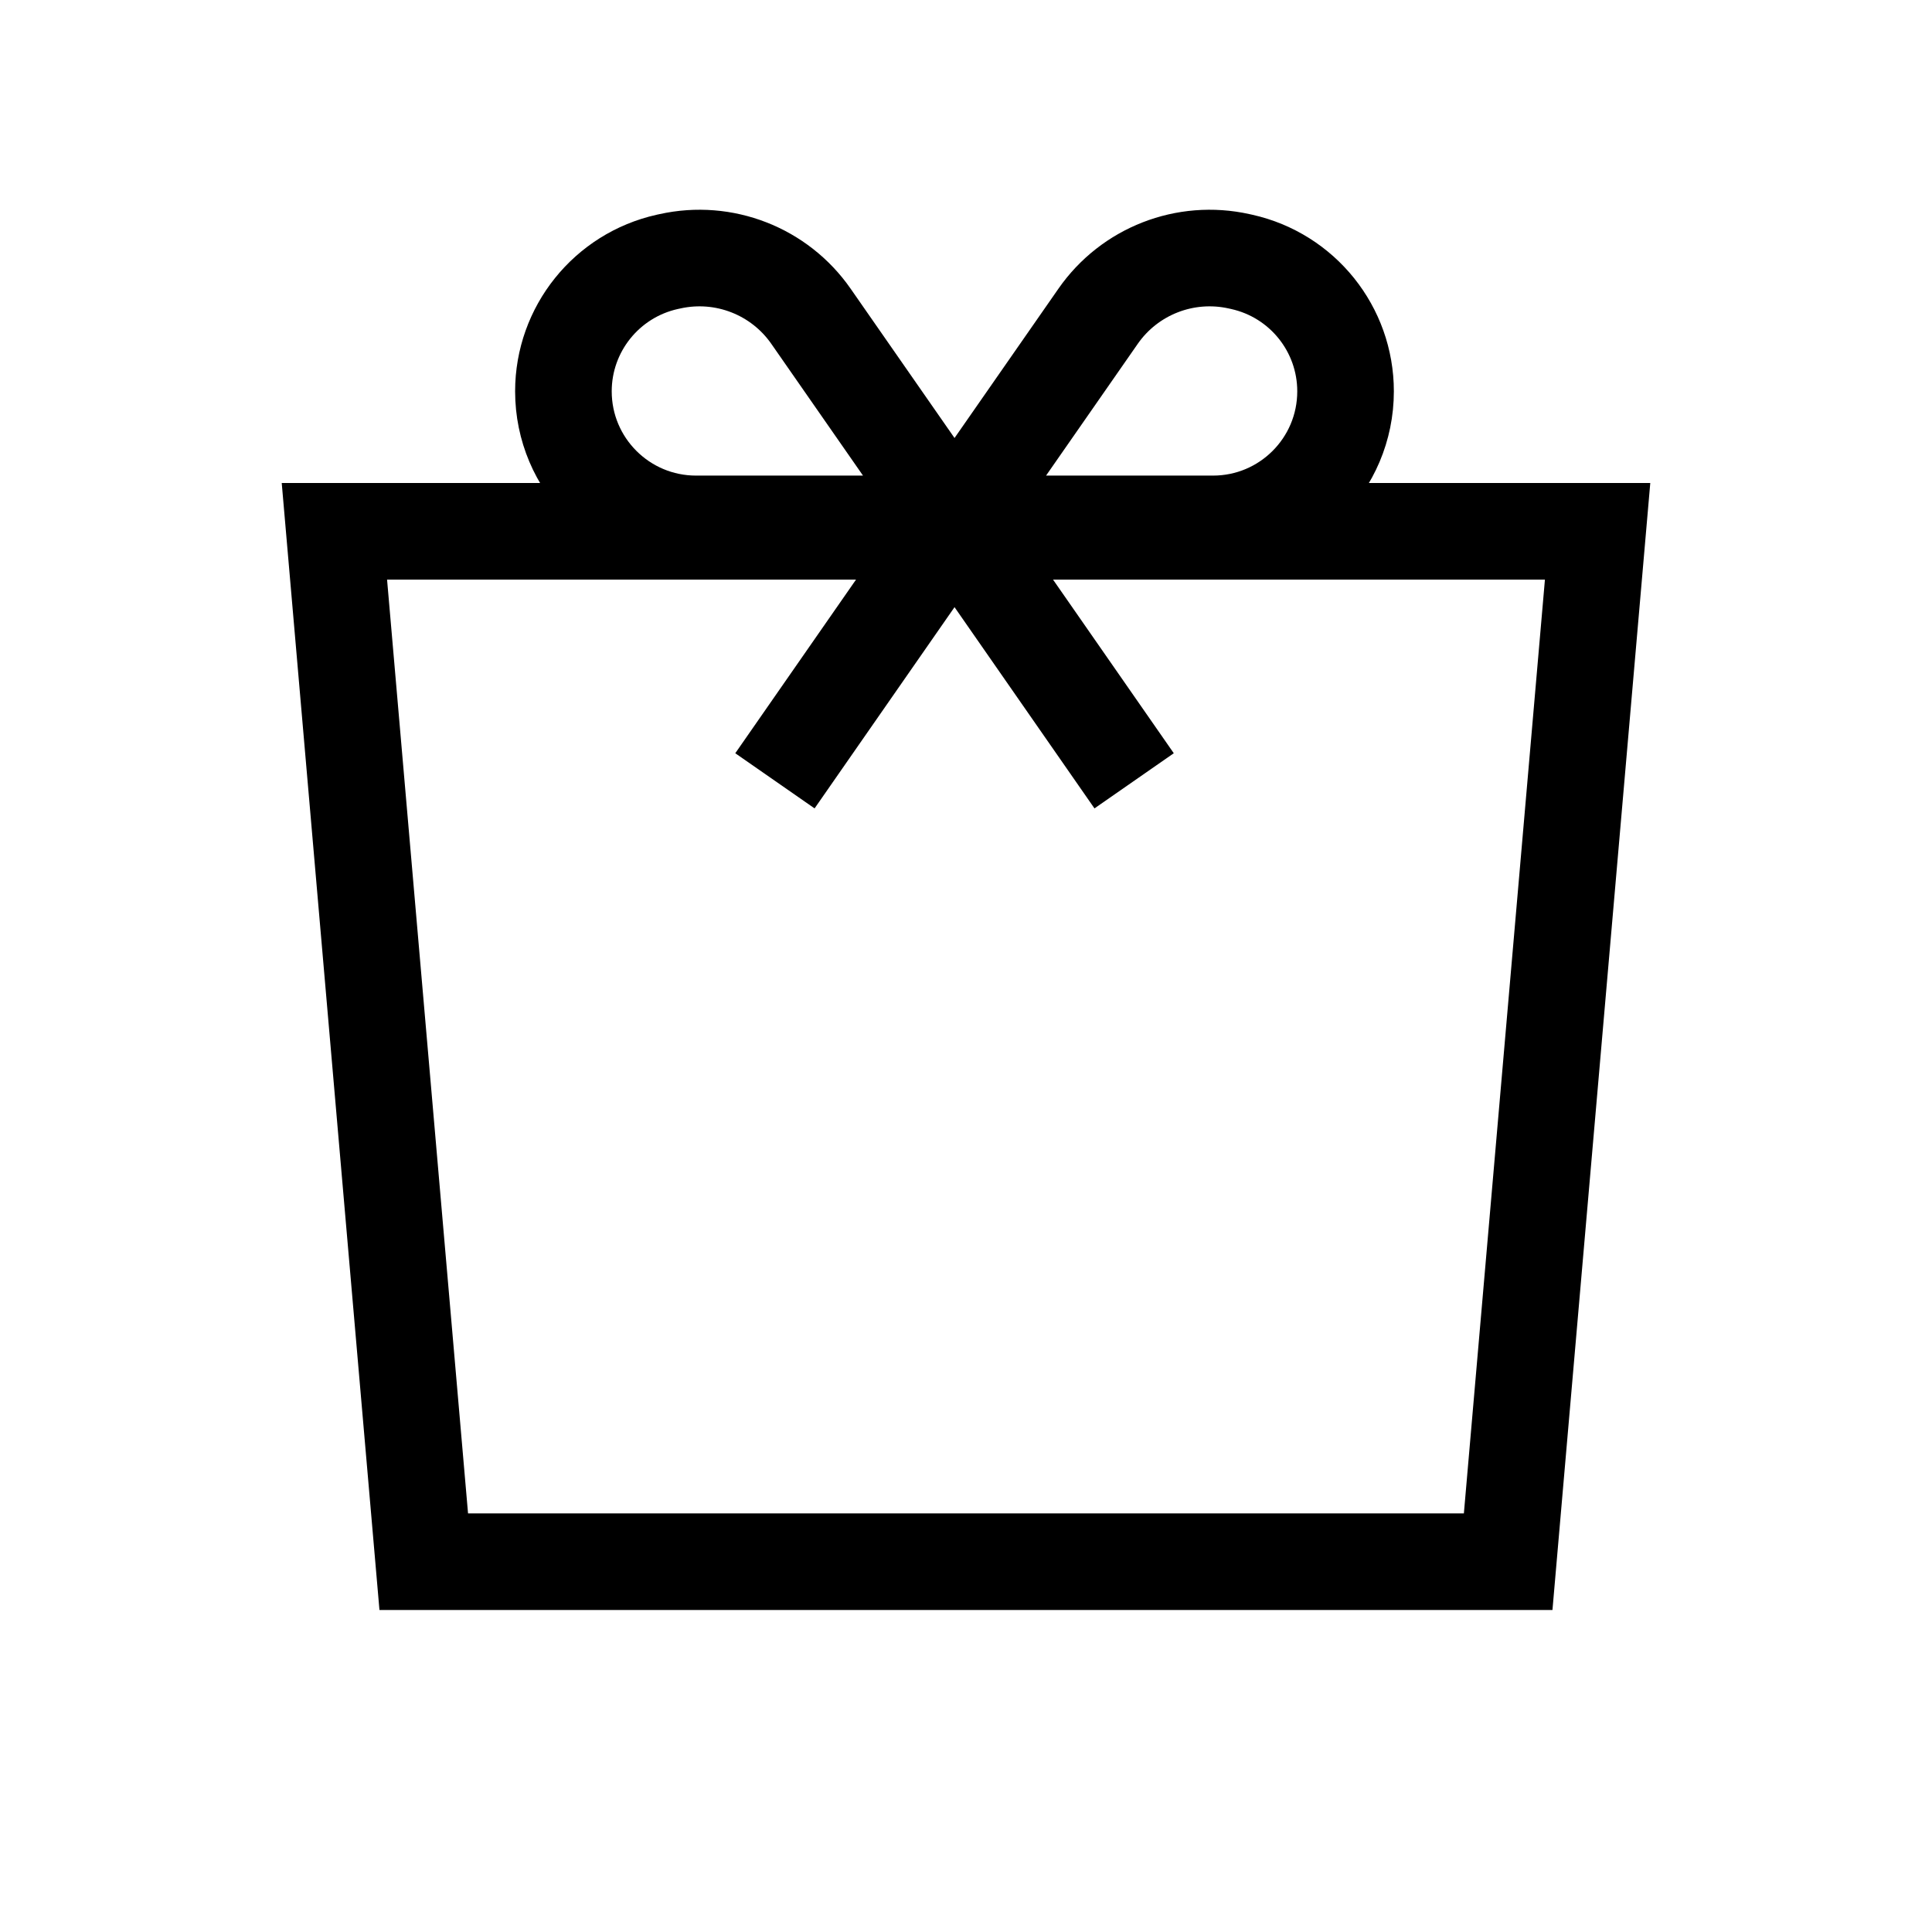
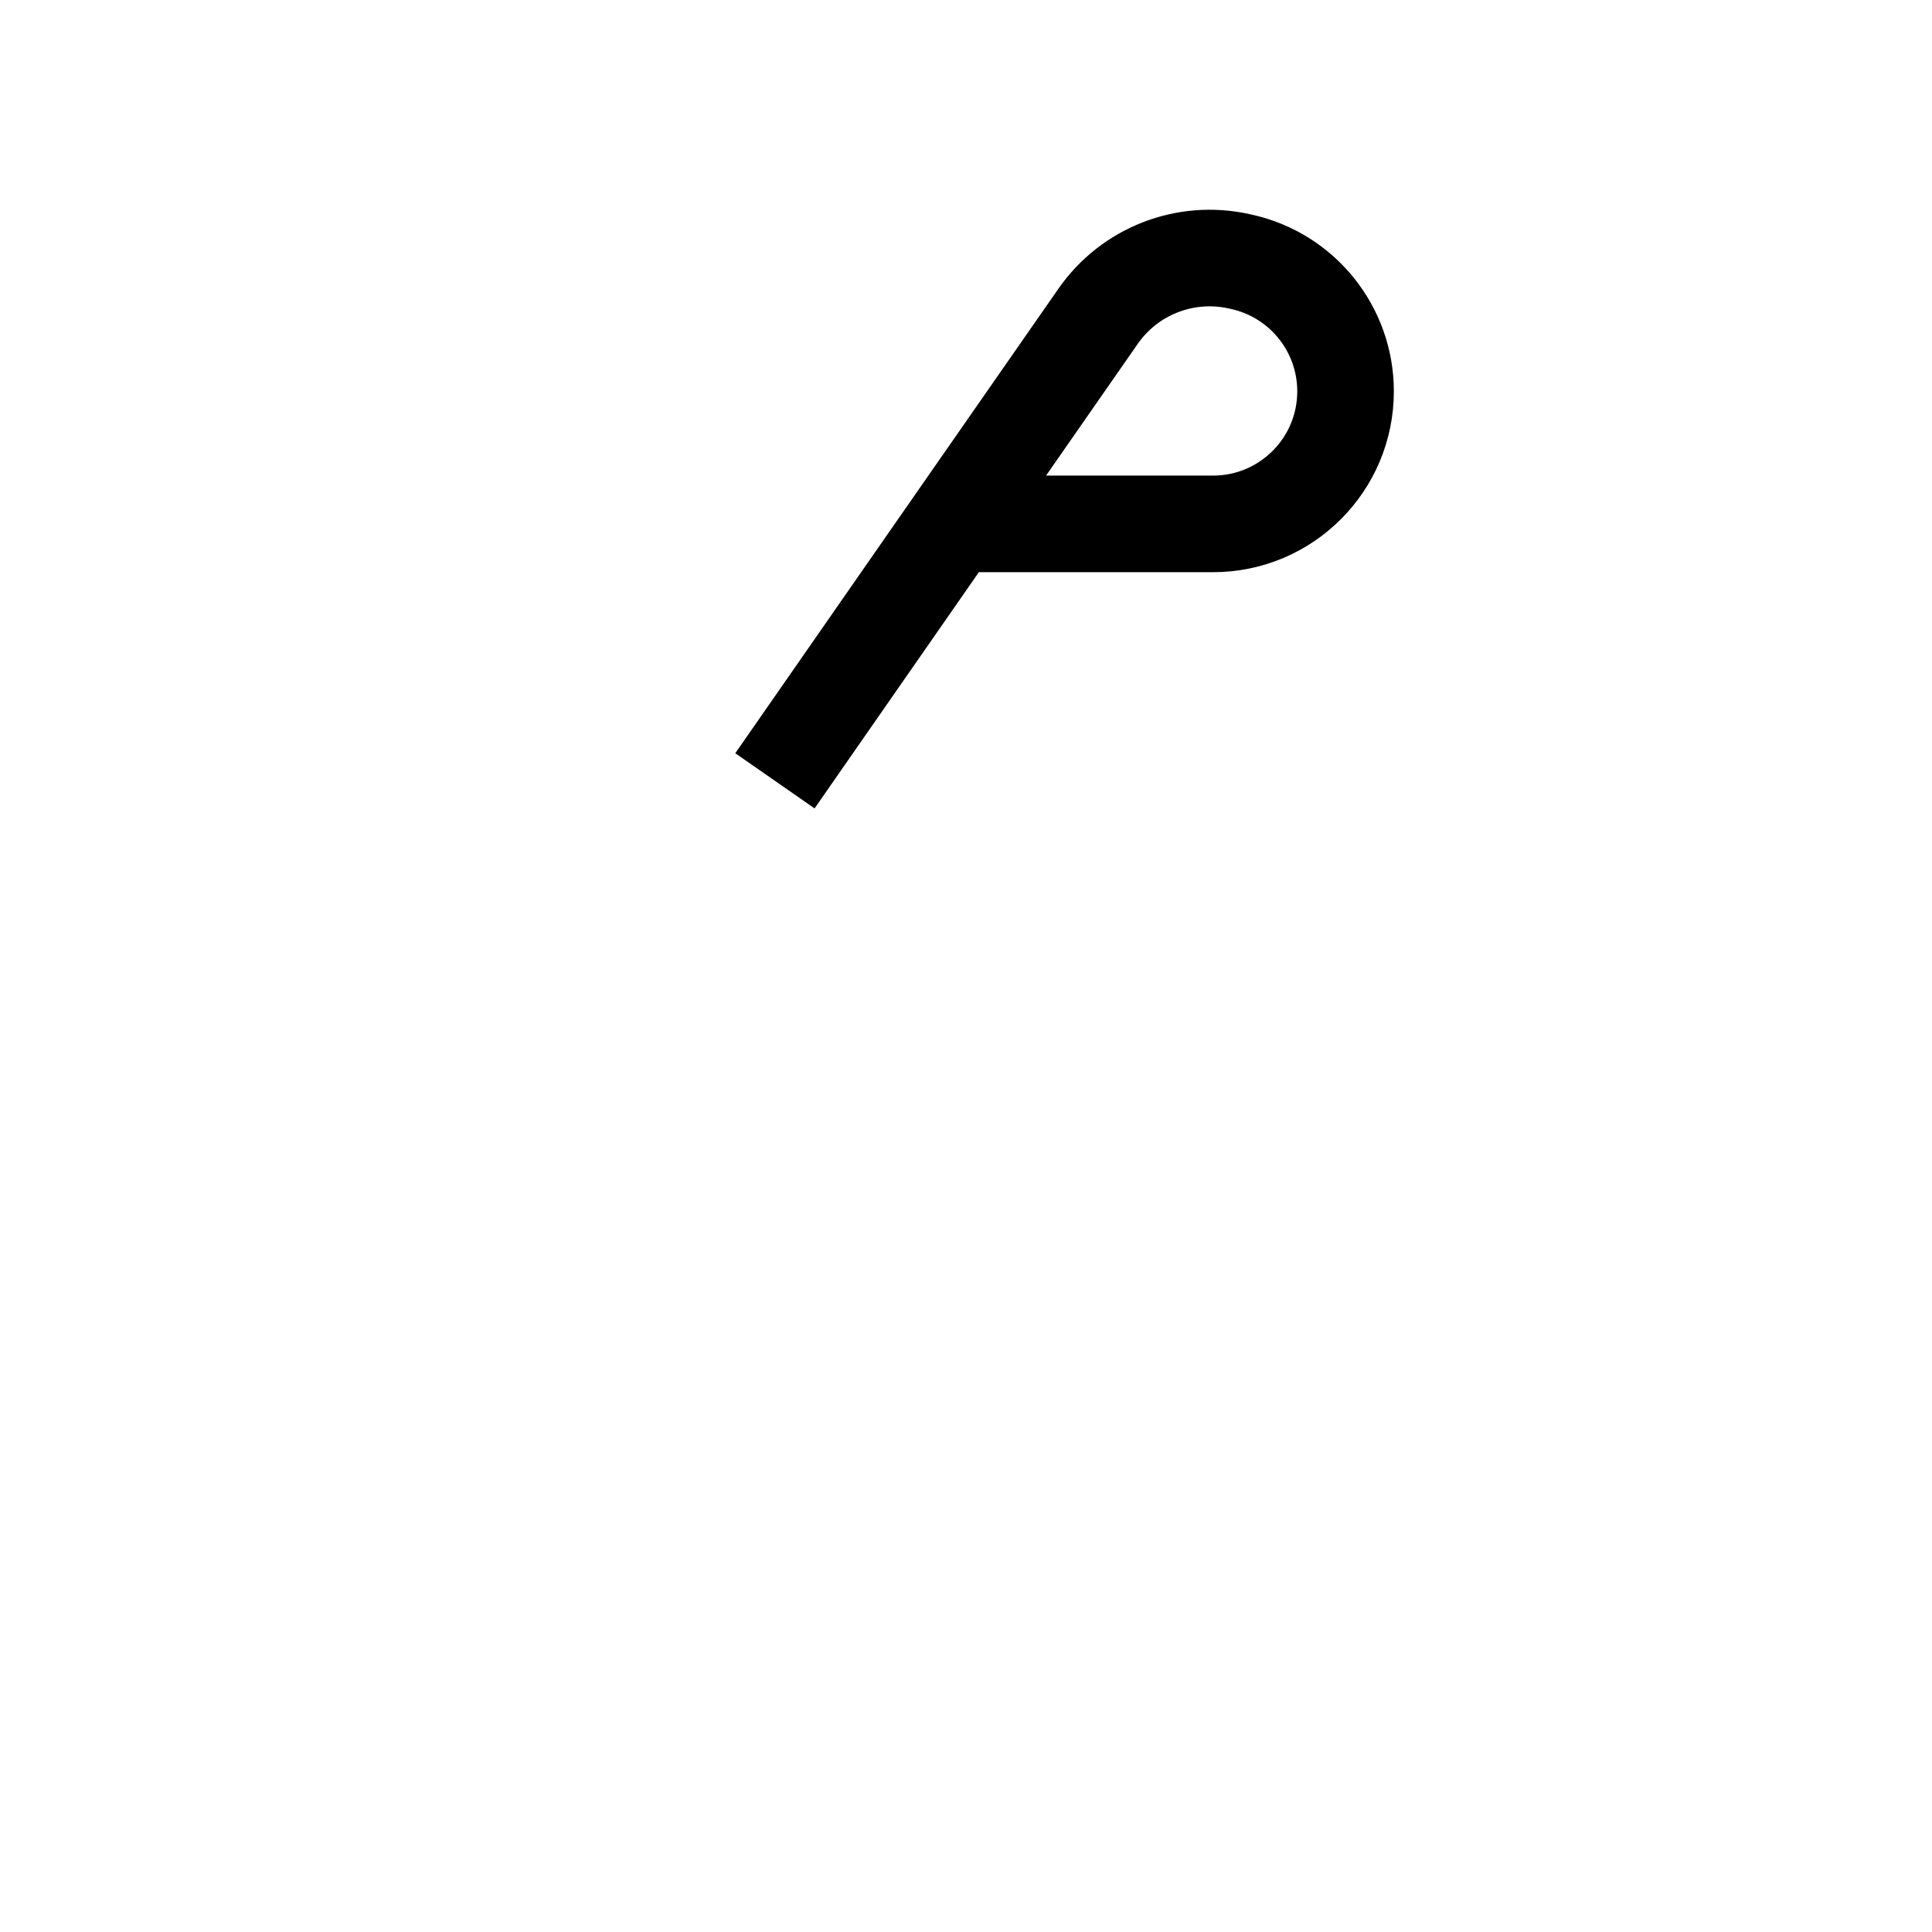
<svg xmlns="http://www.w3.org/2000/svg" width="24" height="24" viewBox="0 0 24 24" fill="none">
  <path d="M9.969 9.207L11.846 6.508M11.846 6.508L13.64 3.93C14.031 3.367 14.724 3.097 15.393 3.246L15.425 3.253C16.179 3.421 16.715 4.089 16.715 4.861V4.861C16.715 5.771 15.978 6.508 15.068 6.508H11.846Z" stroke="black" stroke-width="1.2" stroke-linecap="square" />
-   <path d="M13.746 9.207L11.869 6.508M11.869 6.508L10.075 3.93C9.684 3.367 8.991 3.097 8.322 3.246L8.289 3.253C7.536 3.421 6.999 4.089 6.999 4.861V4.861C6.999 5.771 7.737 6.508 8.647 6.508H11.869Z" stroke="black" stroke-width="1.2" stroke-linecap="square" />
-   <path d="M4.154 6.6L5.264 19.4H18.735L19.846 6.6H4.154Z" stroke="black" stroke-width="1.2" />
</svg>